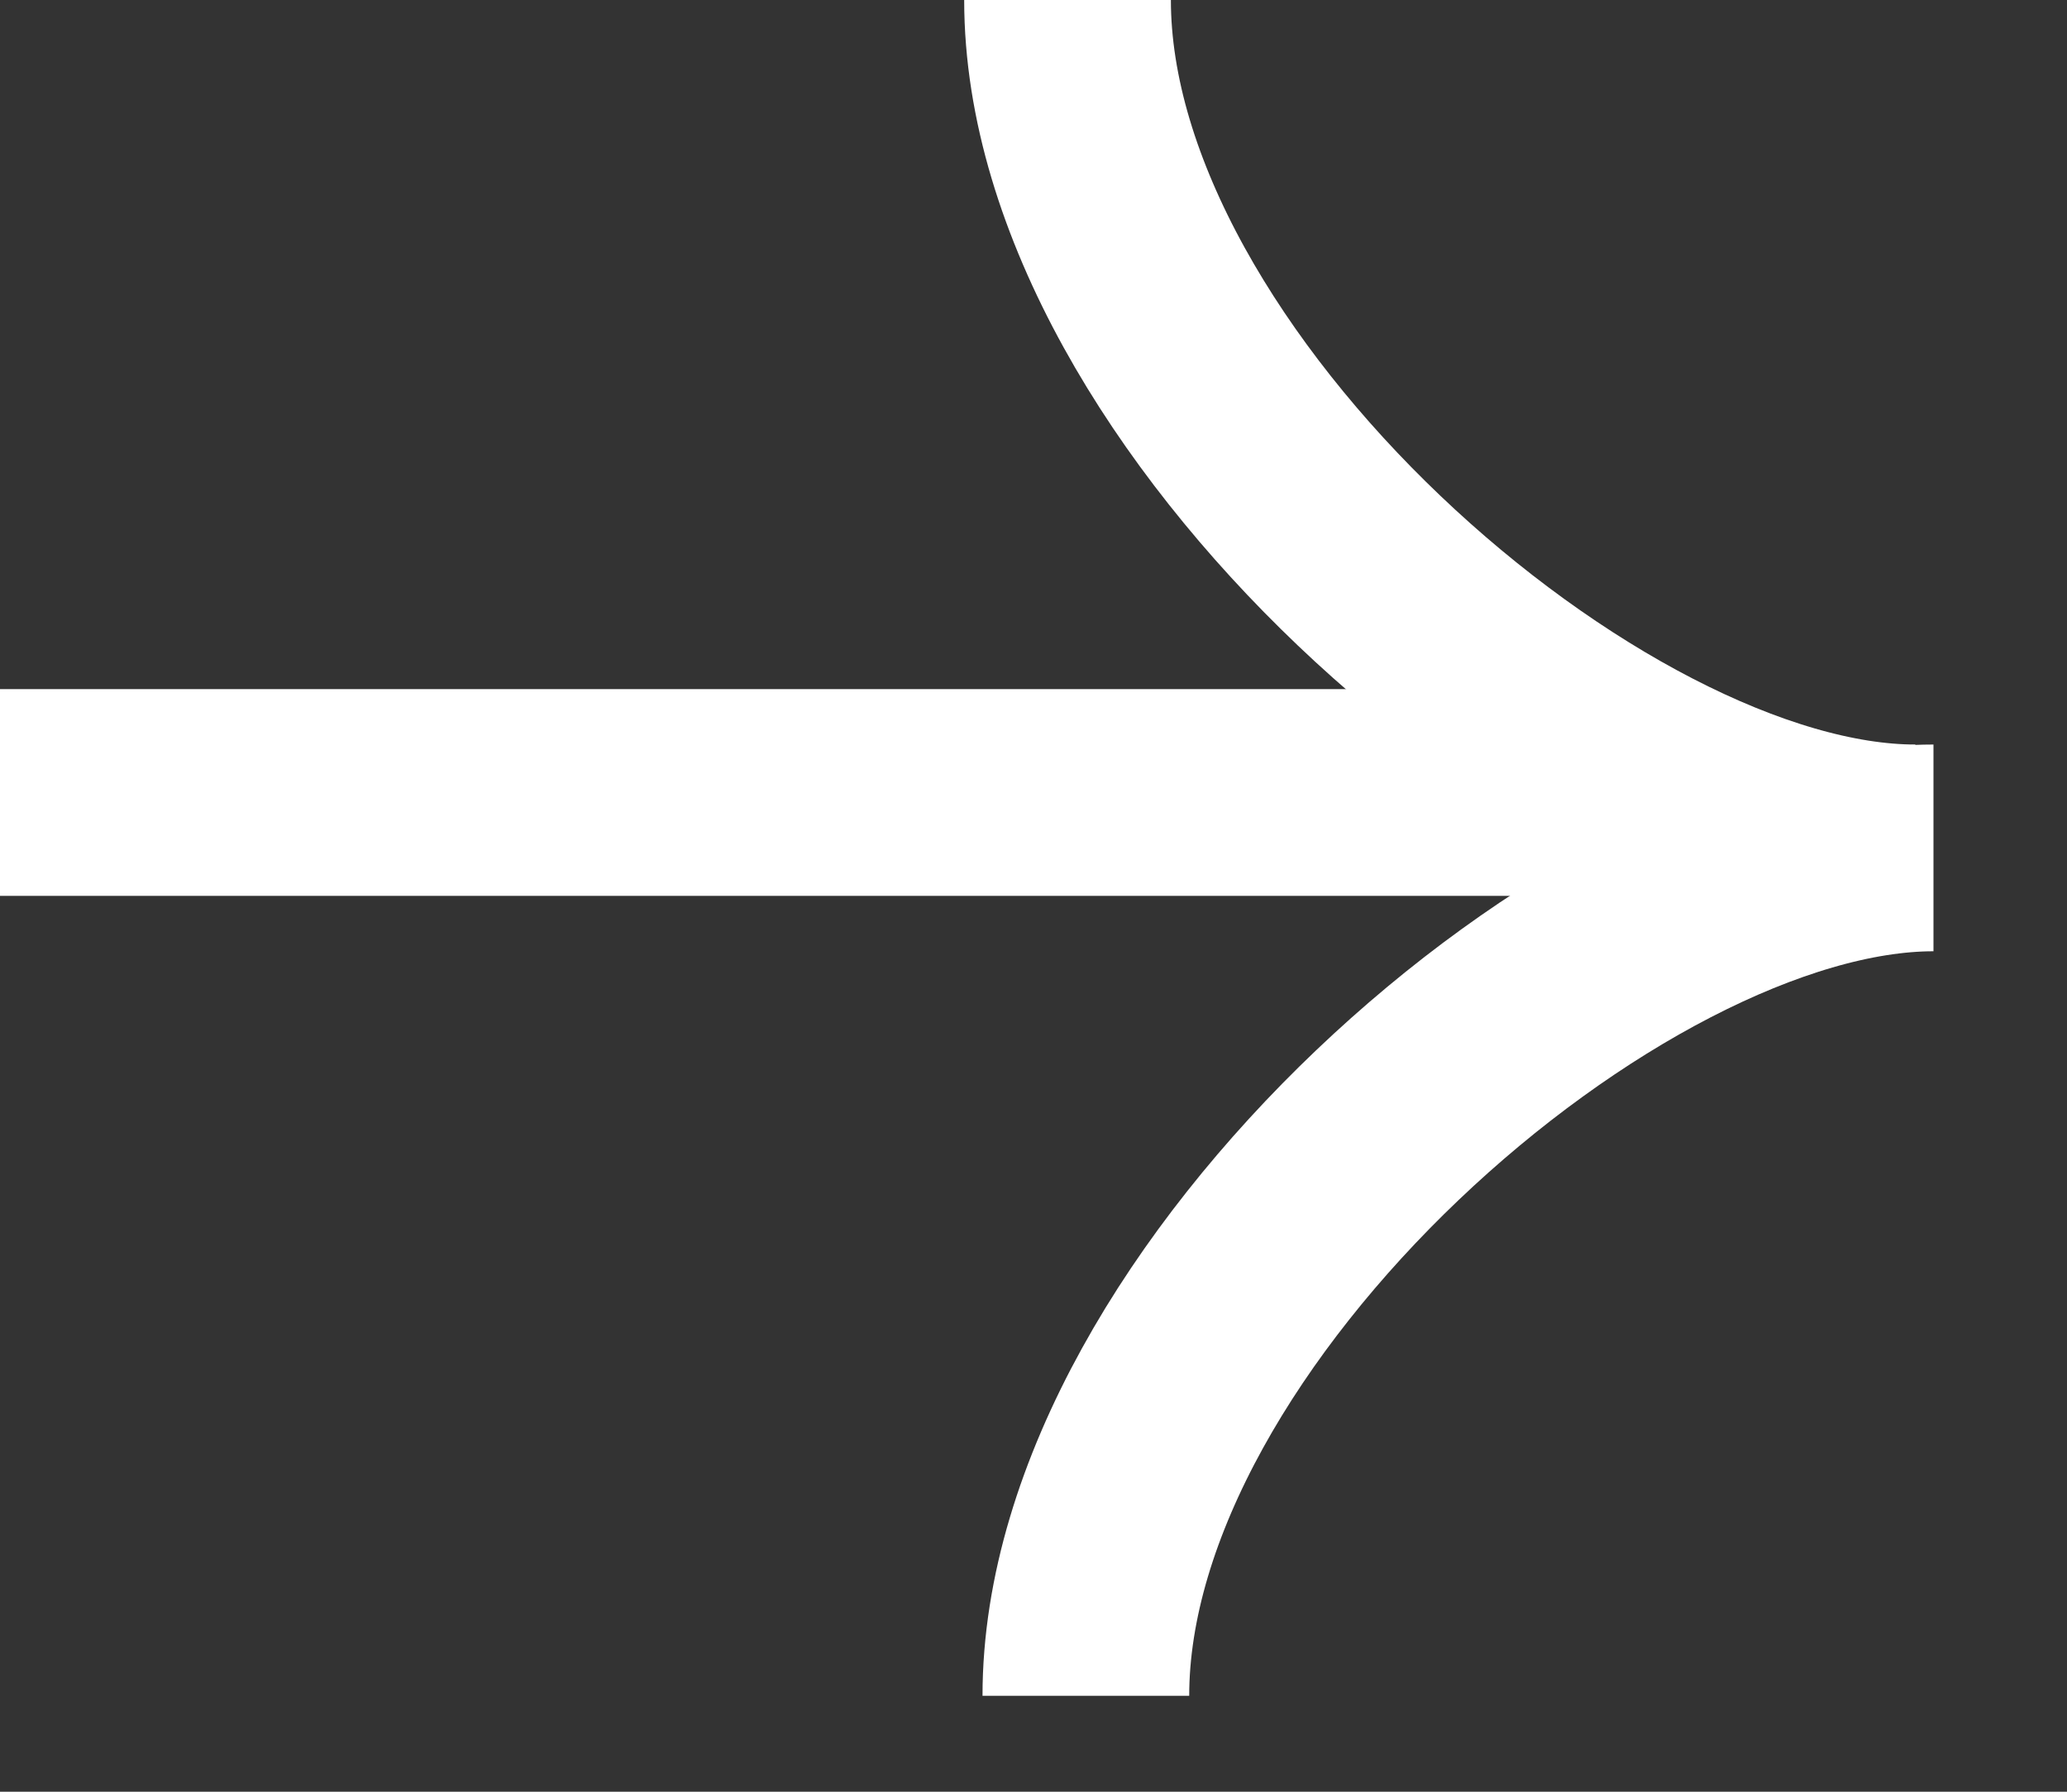
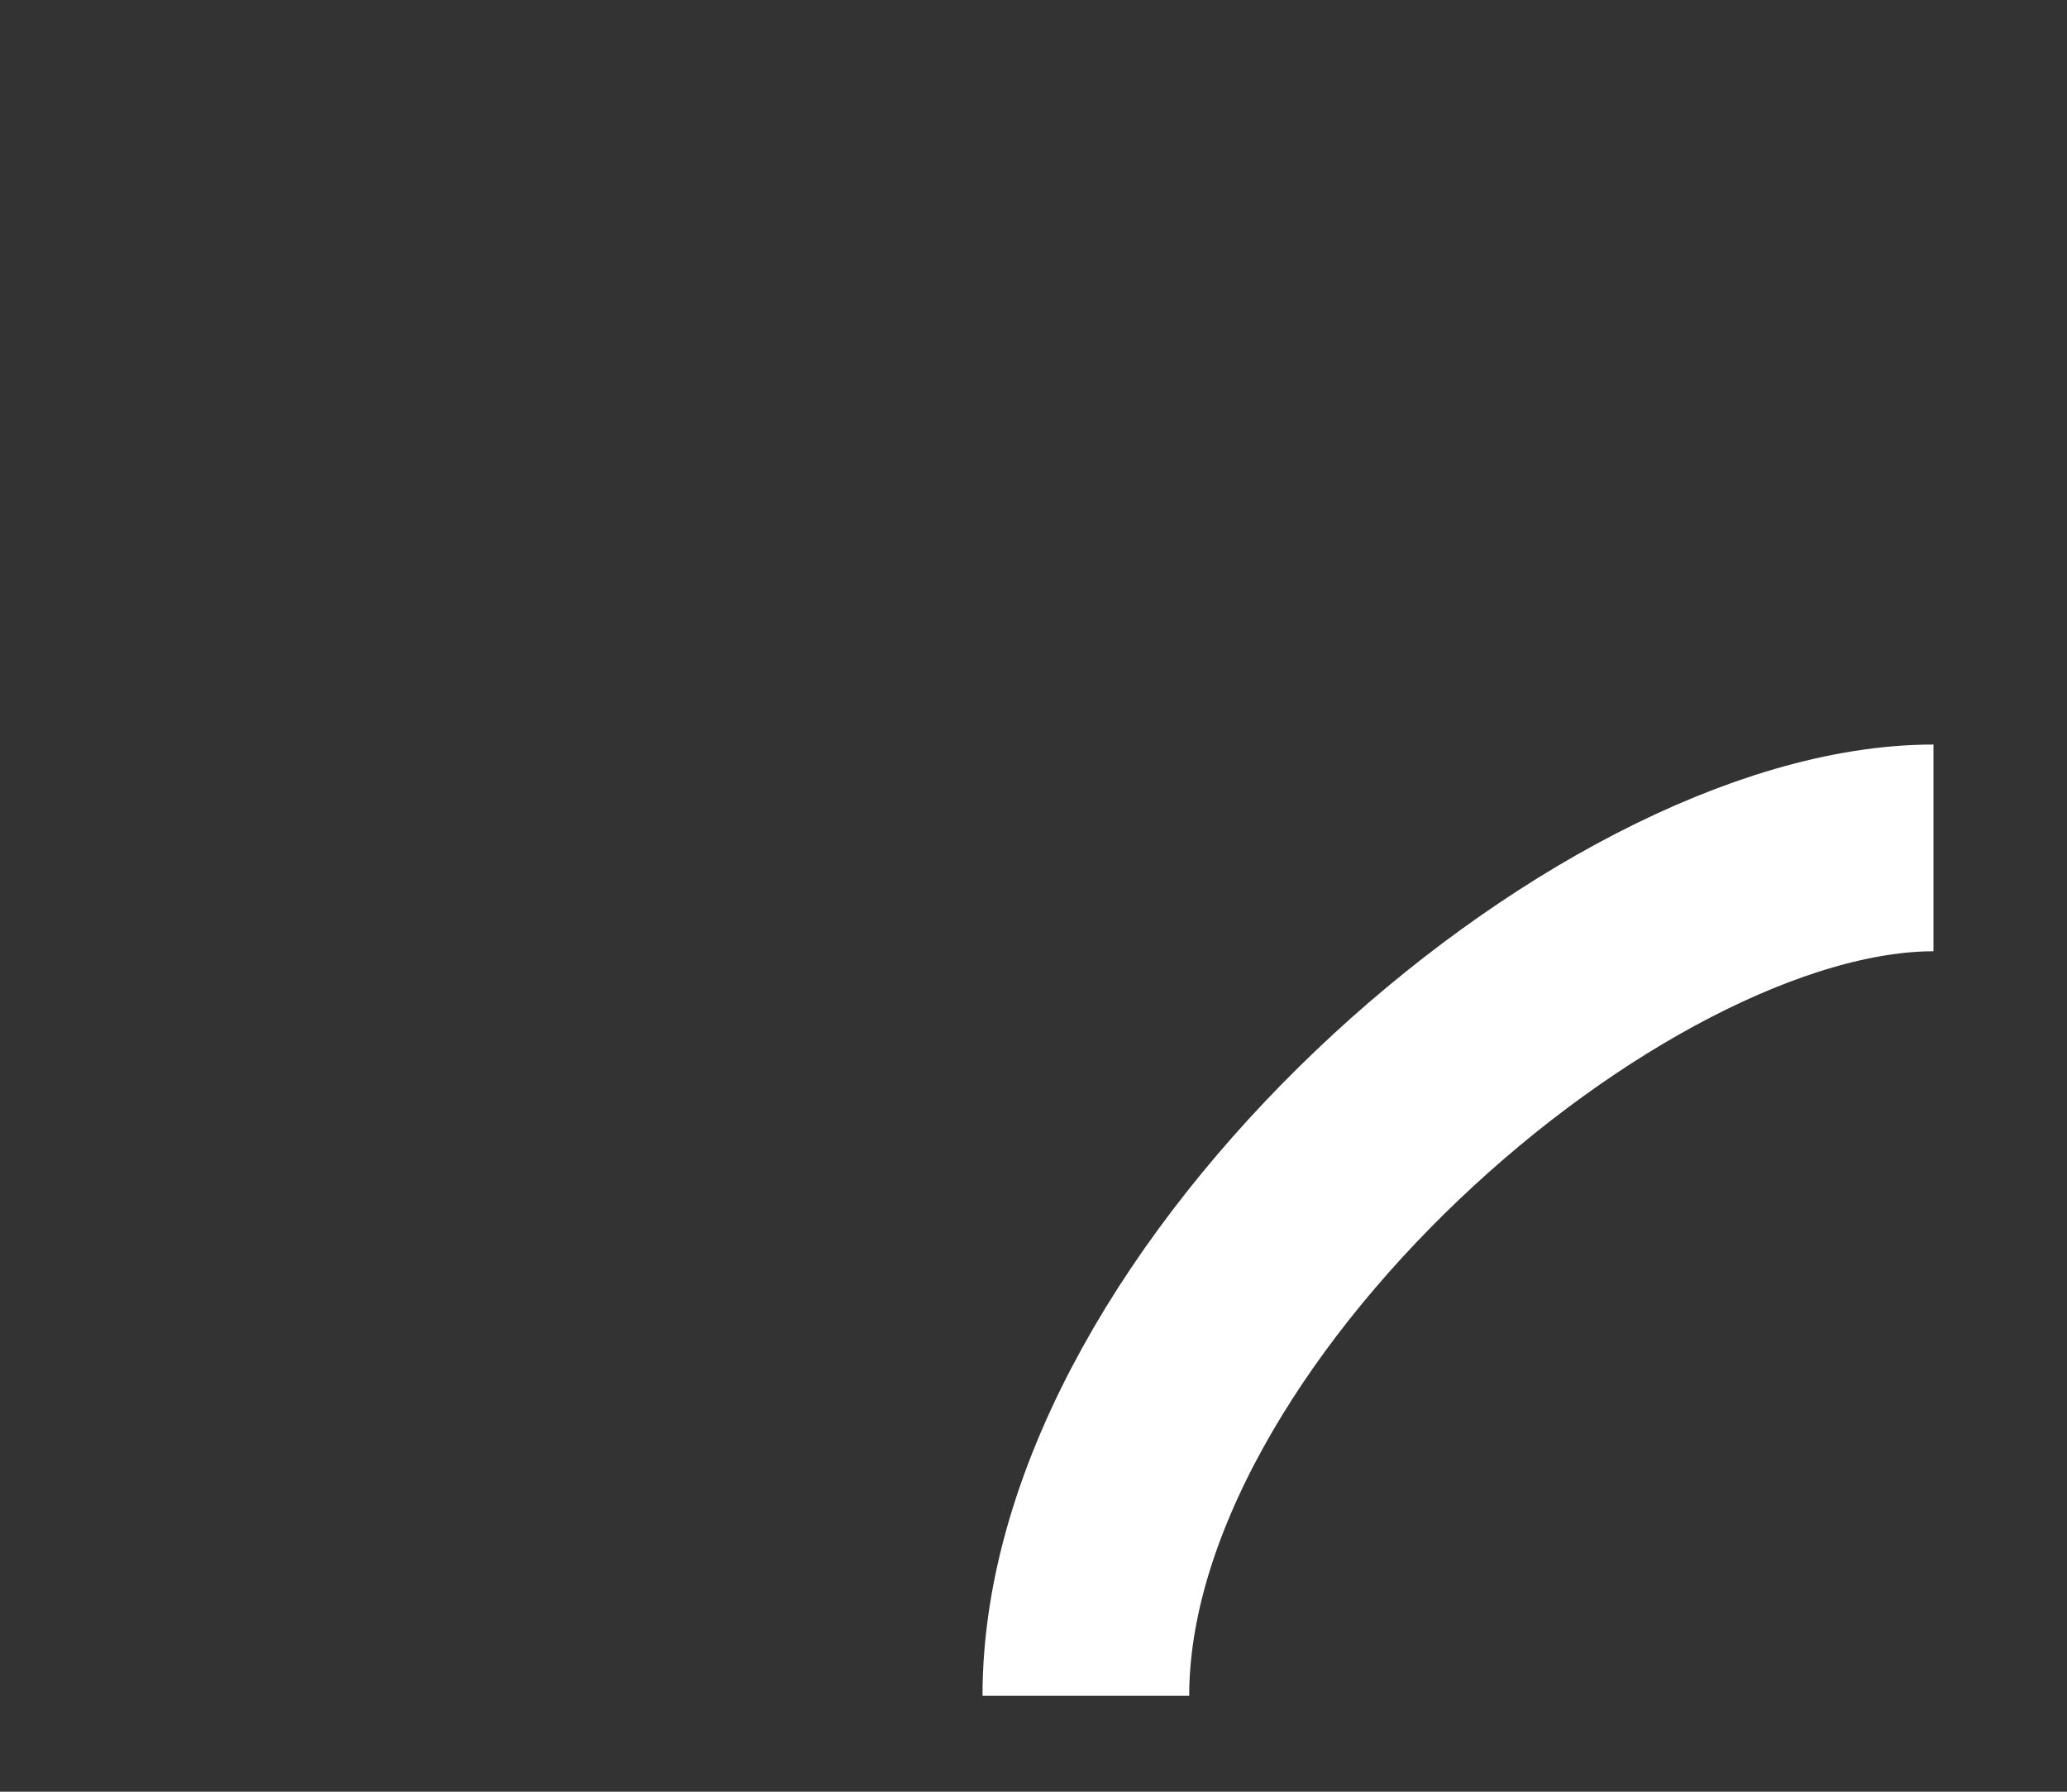
<svg xmlns="http://www.w3.org/2000/svg" width="15" height="13" viewBox="0 0 15 13" fill="none">
  <rect x="0" y="0" width="15" height="13" fill="#333333" stroke="none" />
  <g clip-path="url(#clip0_1460_4443)">
-     <path d="M13.899 6.152C11.533 6.152 7.747 2.839 7.747 0" stroke="white" stroke-width="1.5" />
-     <path d="M12 5.75H0" stroke="white" stroke-width="1.5" />
    <path d="M14.031 6.152C11.665 6.152 7.88 9.465 7.88 12.304" stroke="white" stroke-width="1.5" />
  </g>
  <defs>
    <clipPath id="clip0_1460_4443">
      <rect width="15" height="13" fill="white" />
    </clipPath>
  </defs>
</svg>